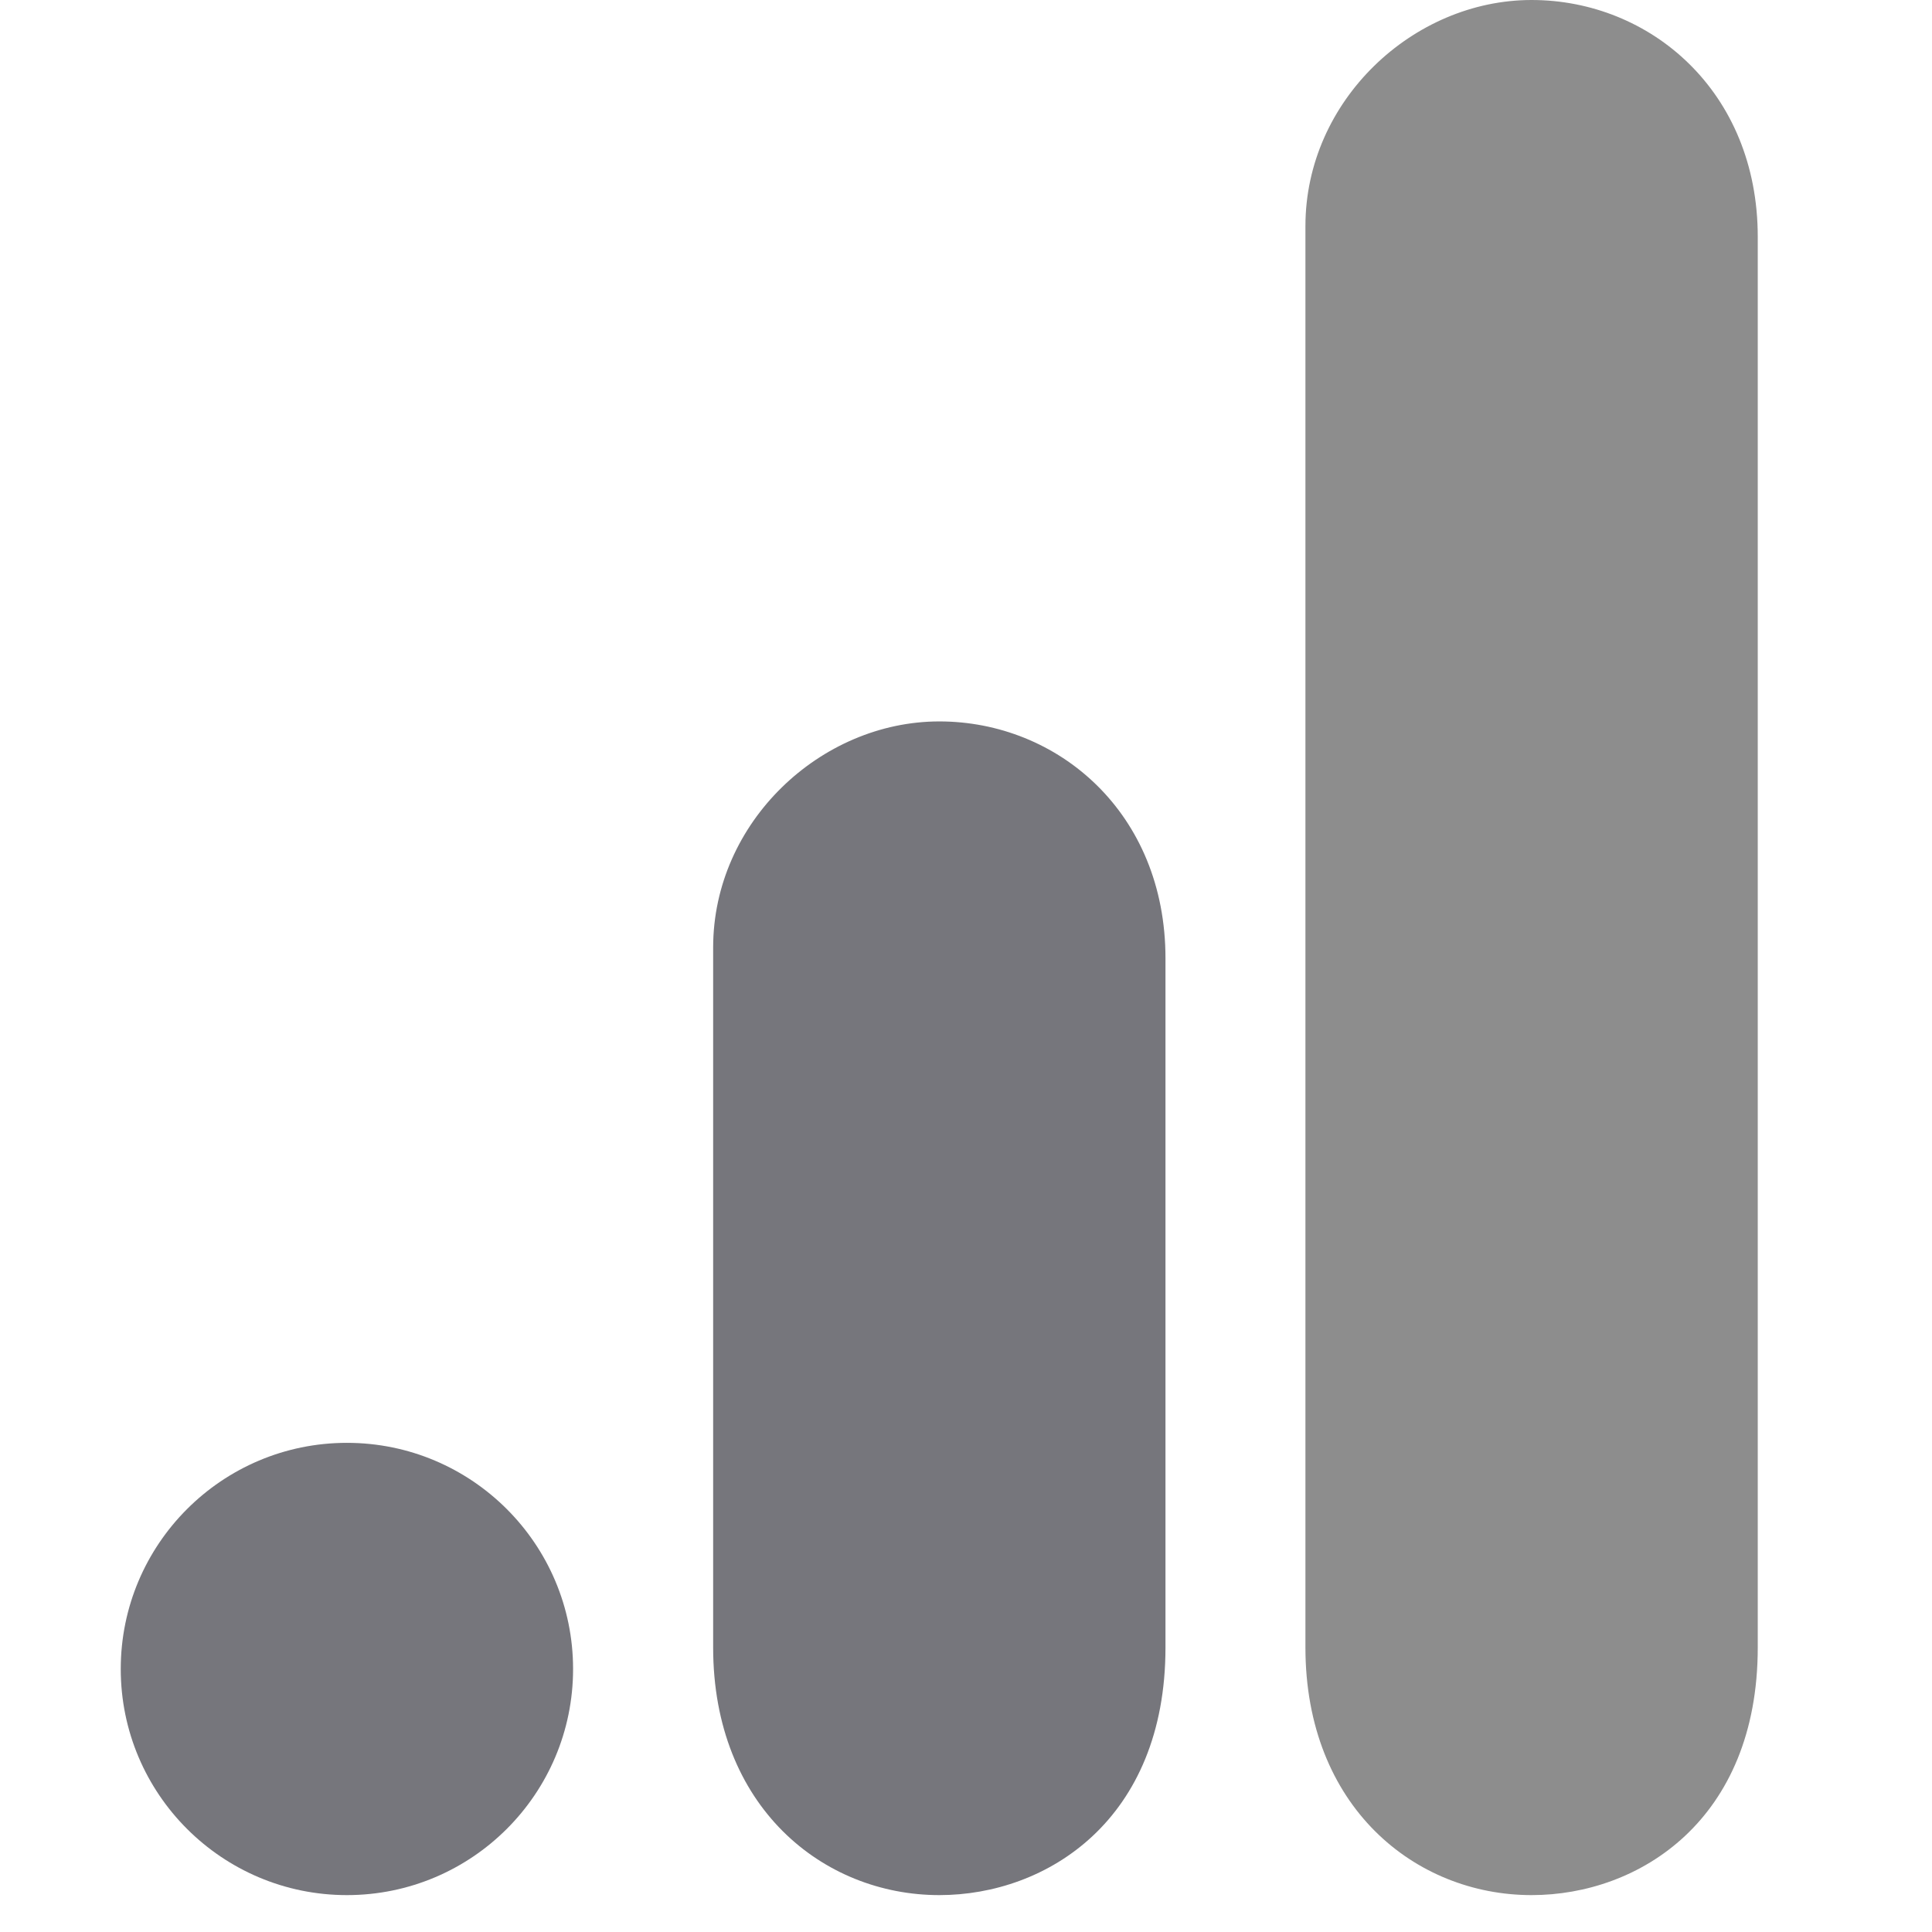
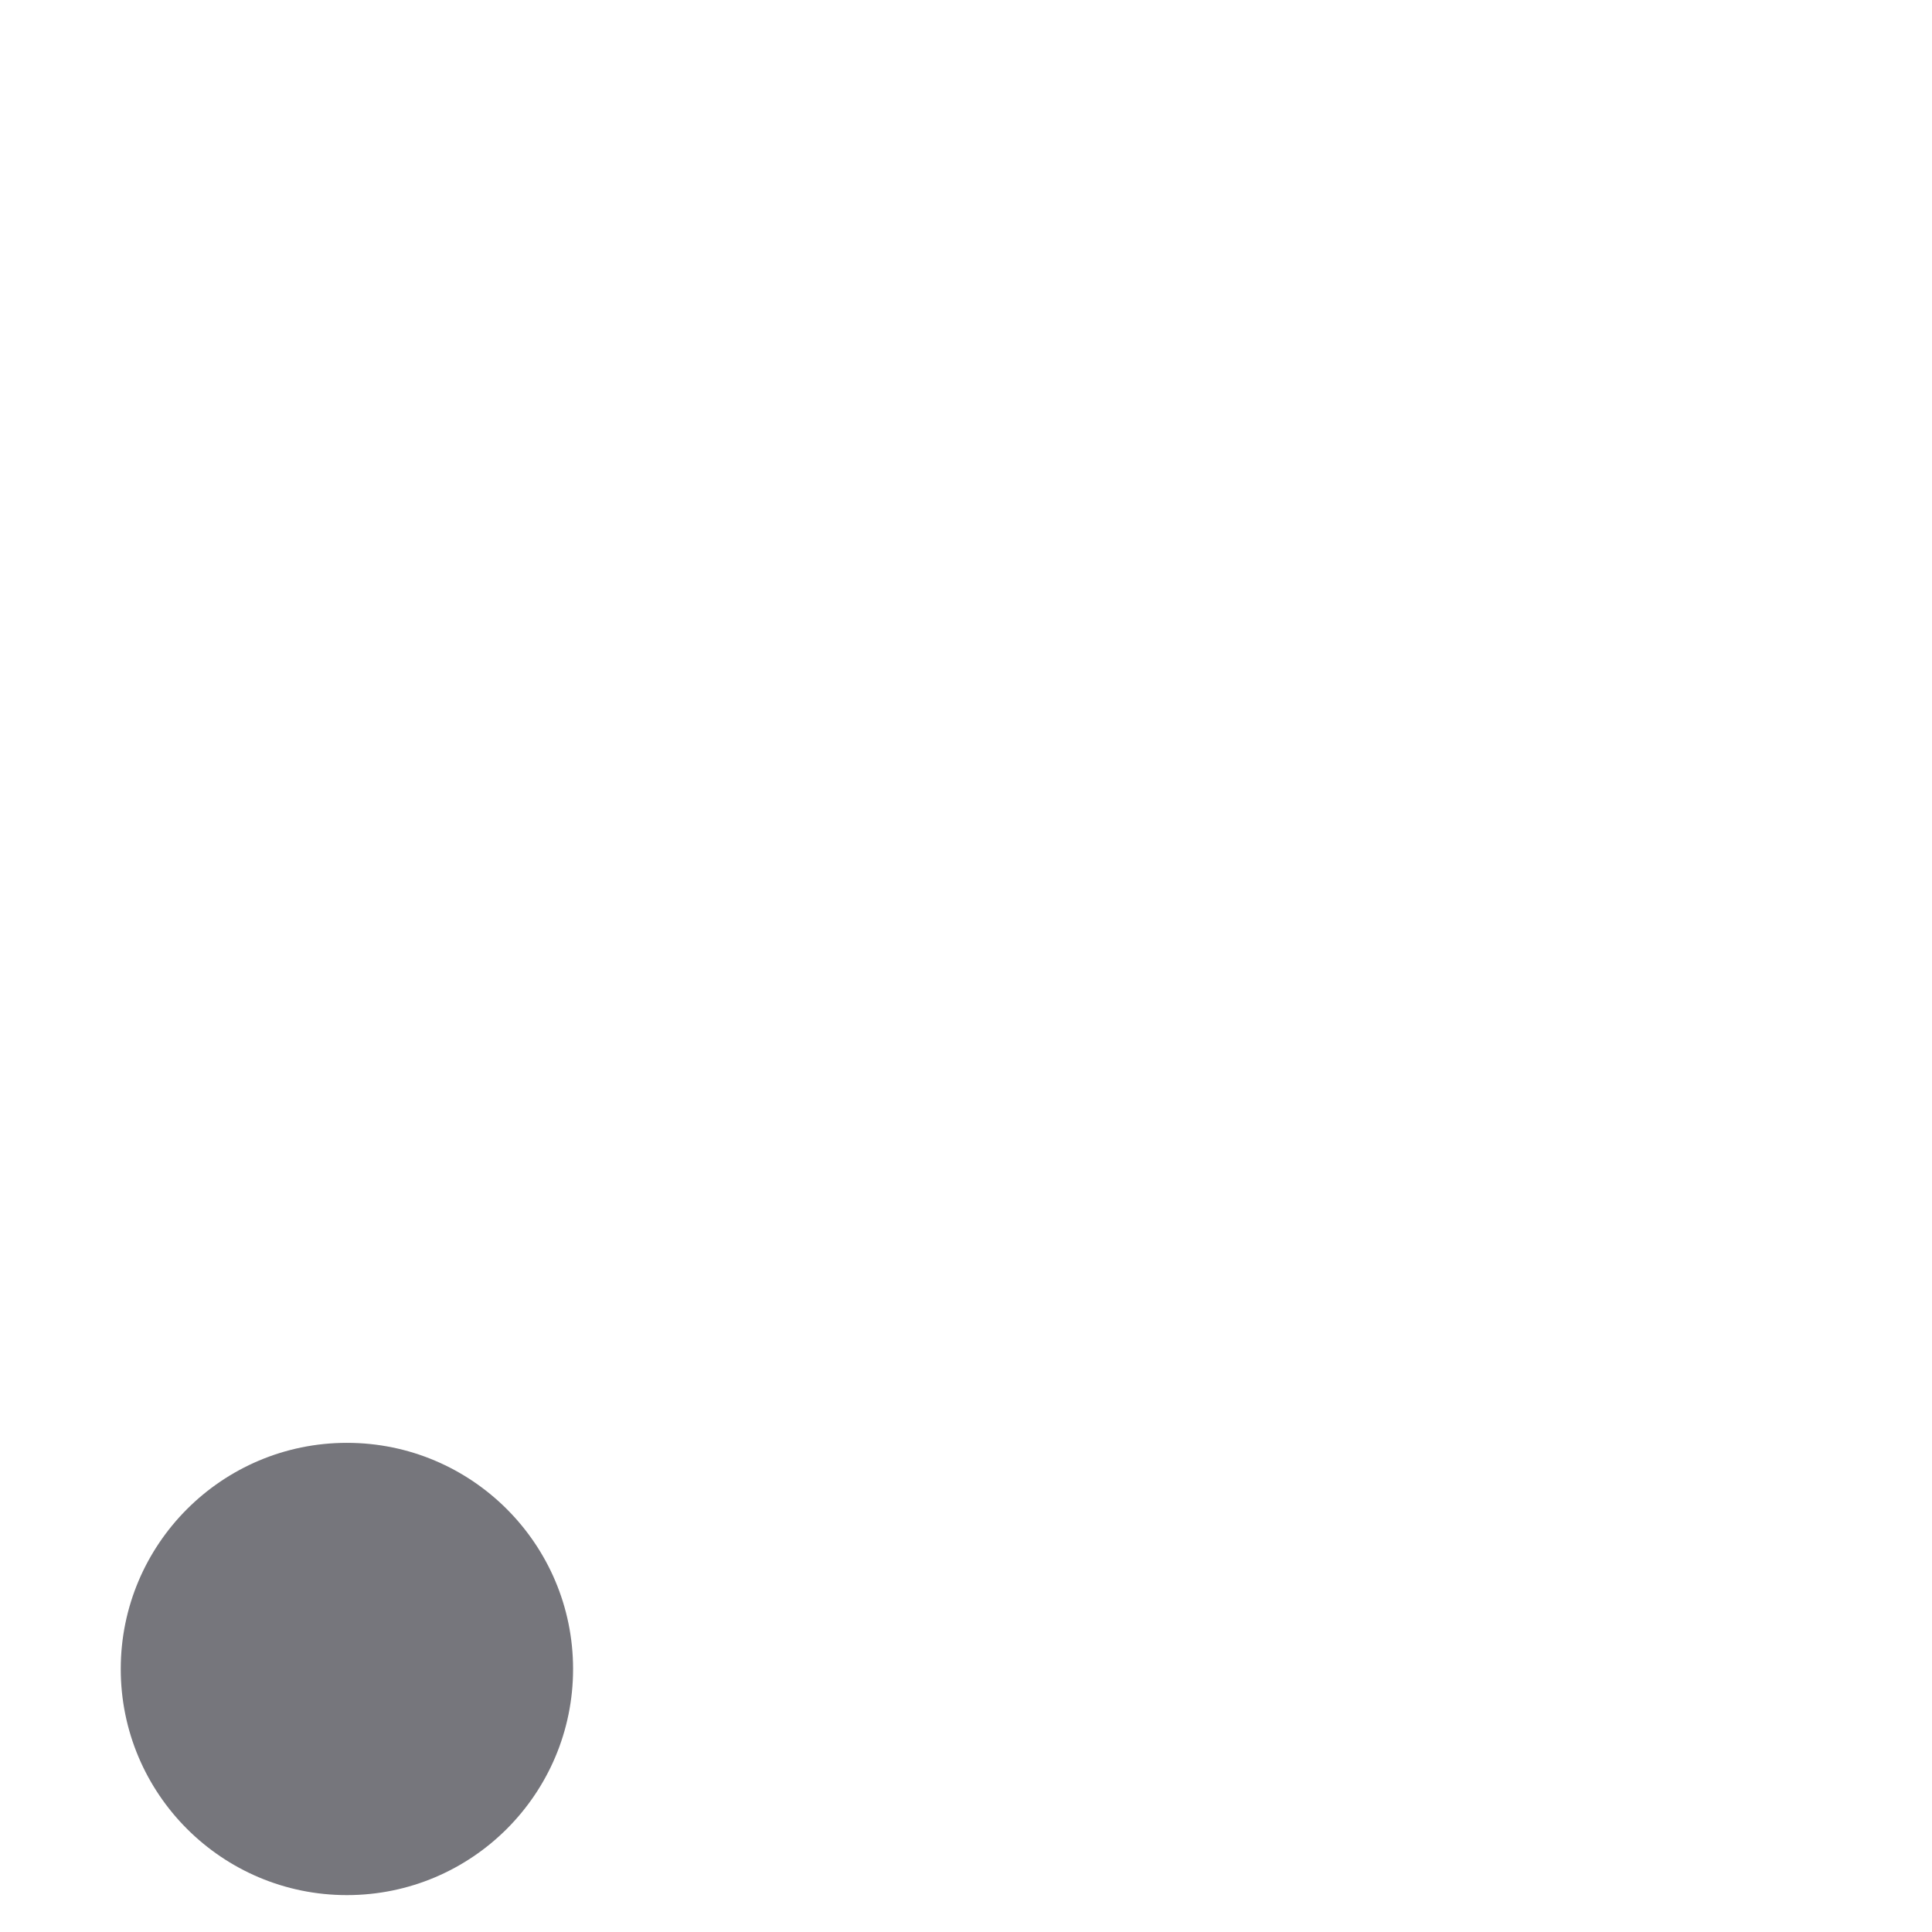
<svg xmlns="http://www.w3.org/2000/svg" width="32" height="32" viewBox="0 0 32 32" fill="none">
-   <path d="M21.622 3.745V27.287C21.622 29.924 23.439 31.389 25.368 31.389C27.152 31.389 29.114 30.141 29.114 27.287V3.924C29.114 1.51 27.33 0 25.368 0C23.406 0 21.622 1.666 21.622 3.745Z" fill="#8D8D8D" />
-   <path d="M11.812 15.694V27.287C11.812 29.923 13.629 31.389 15.558 31.389C17.341 31.389 19.304 30.141 19.304 27.287V15.873C19.304 13.46 17.52 11.949 15.558 11.949C13.595 11.949 11.812 13.616 11.812 15.694Z" fill="#76767C" />
  <path d="M9.492 27.644C9.492 29.712 7.814 31.389 5.746 31.389C3.678 31.389 2 29.712 2 27.644C2 25.576 3.678 23.898 5.746 23.898C7.814 23.898 9.492 25.576 9.492 27.644Z" fill="#76767C" />
</svg>